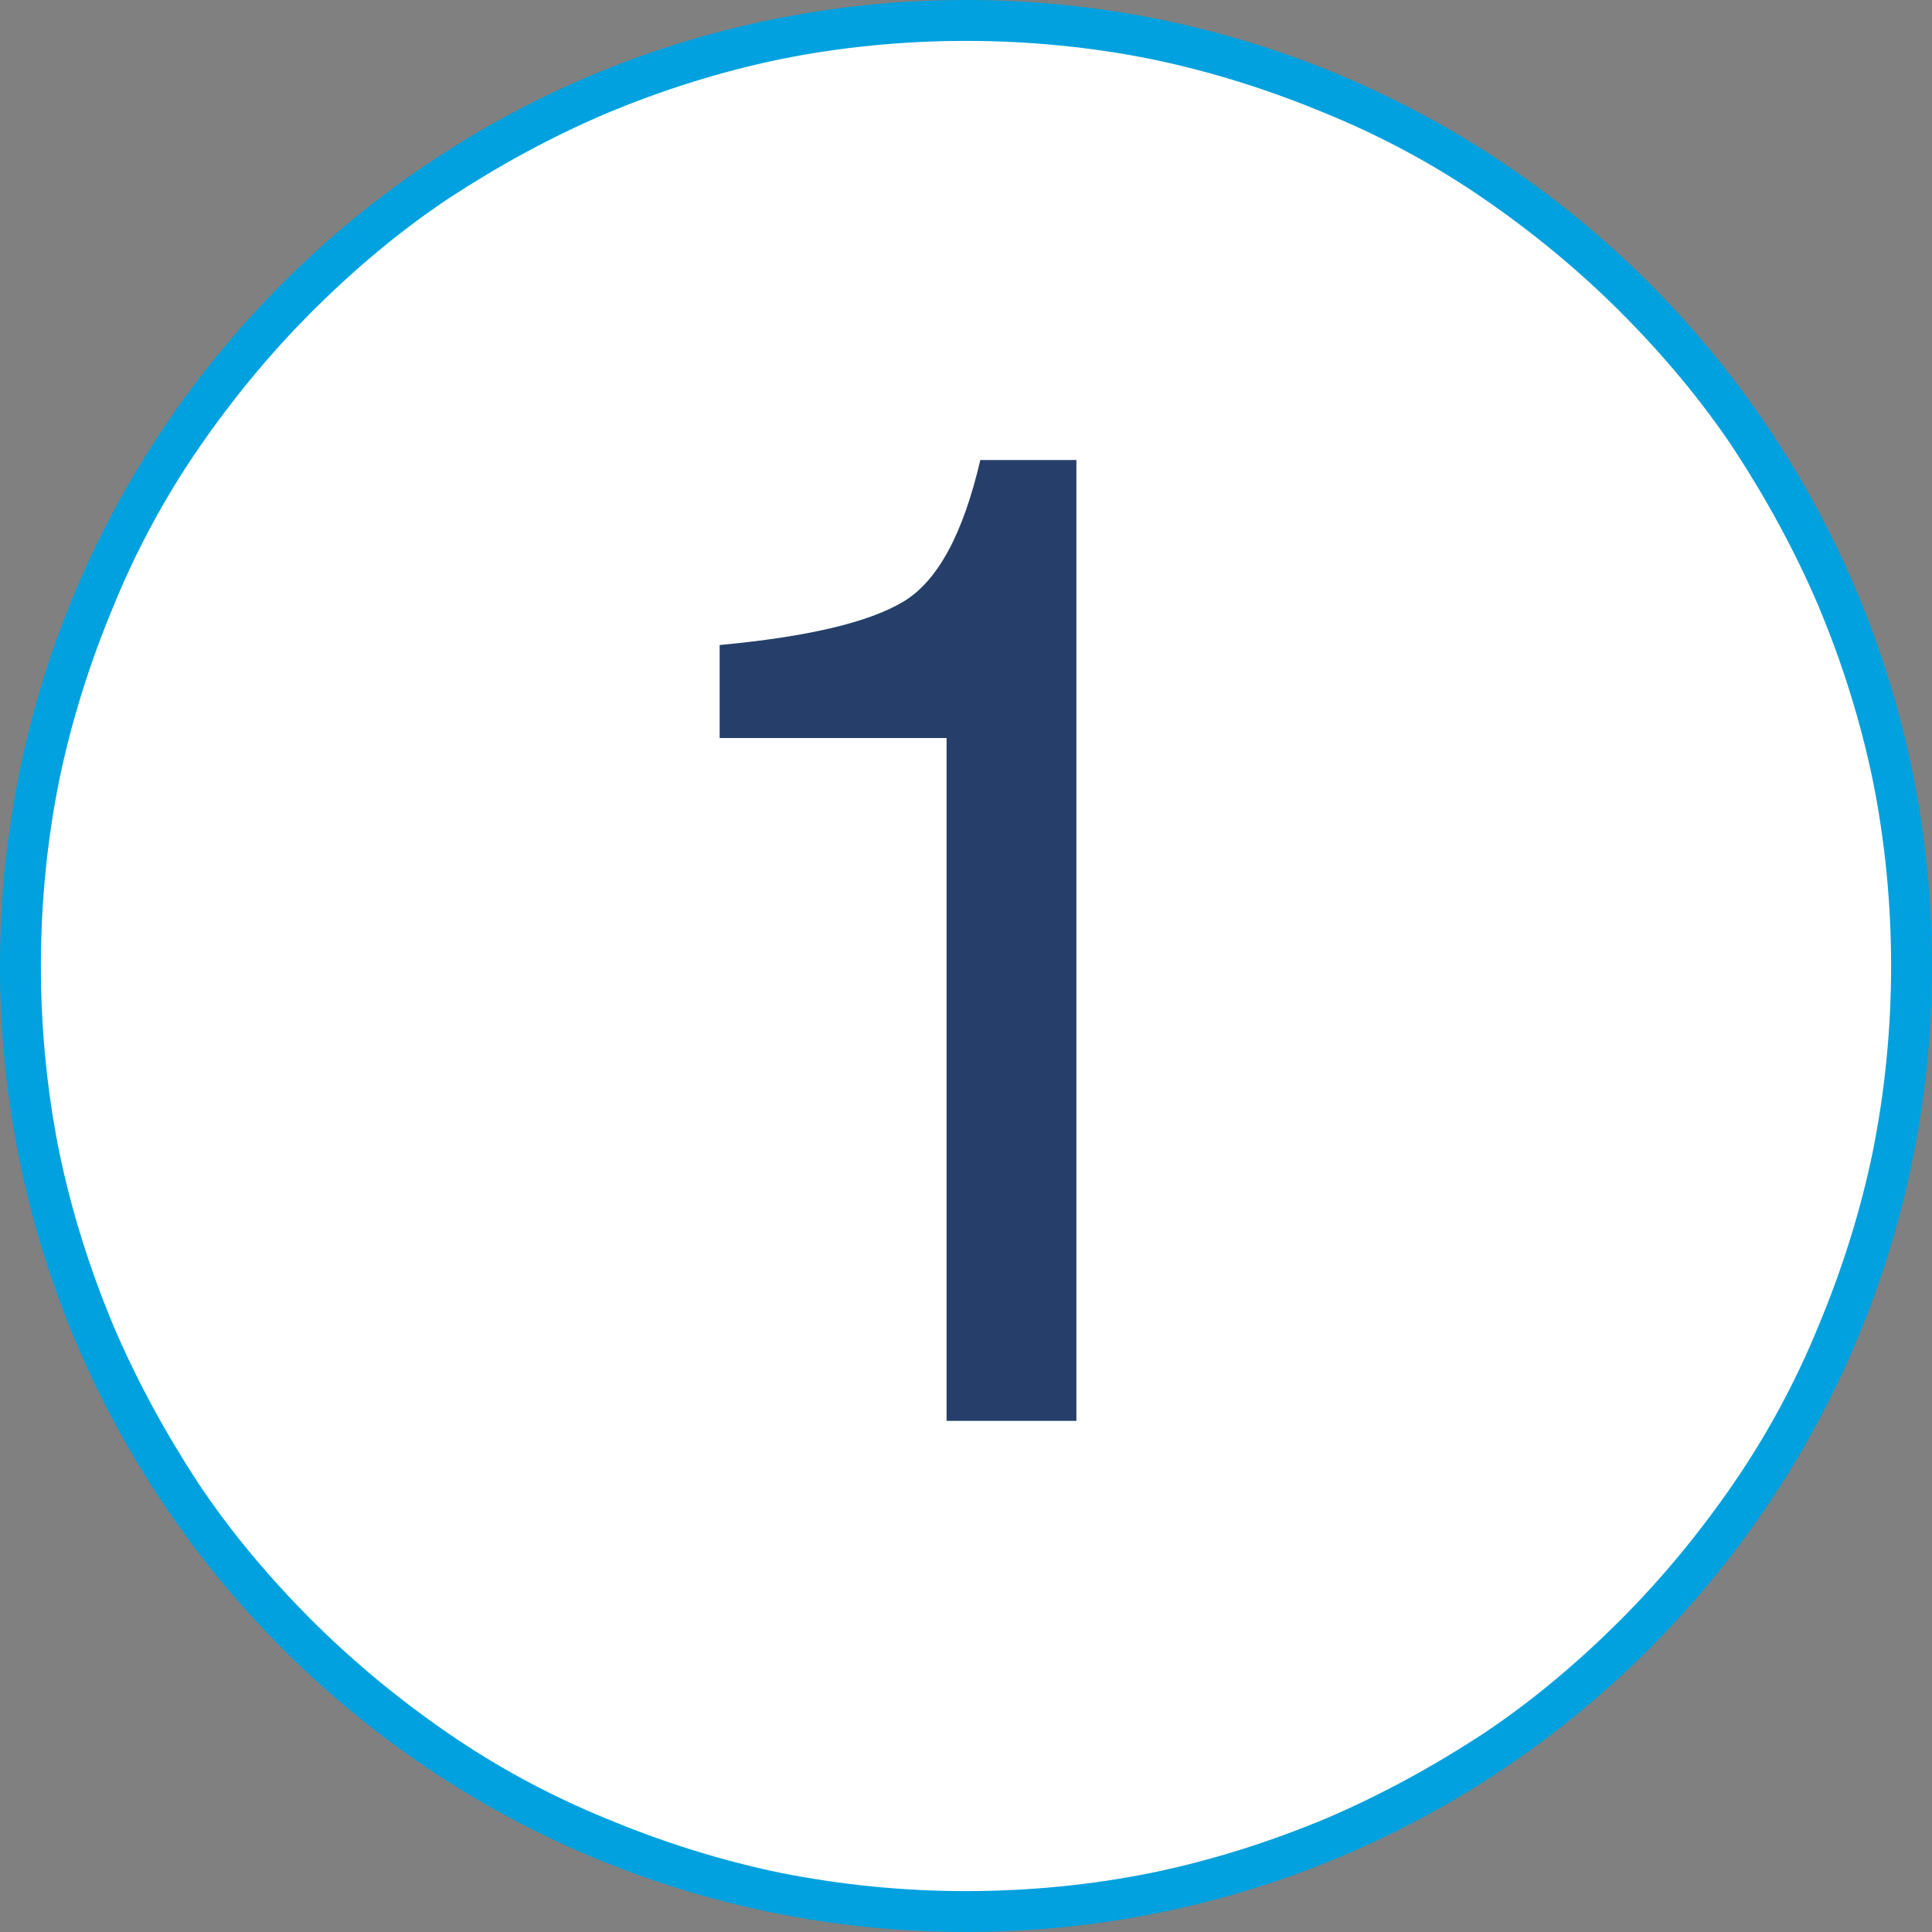
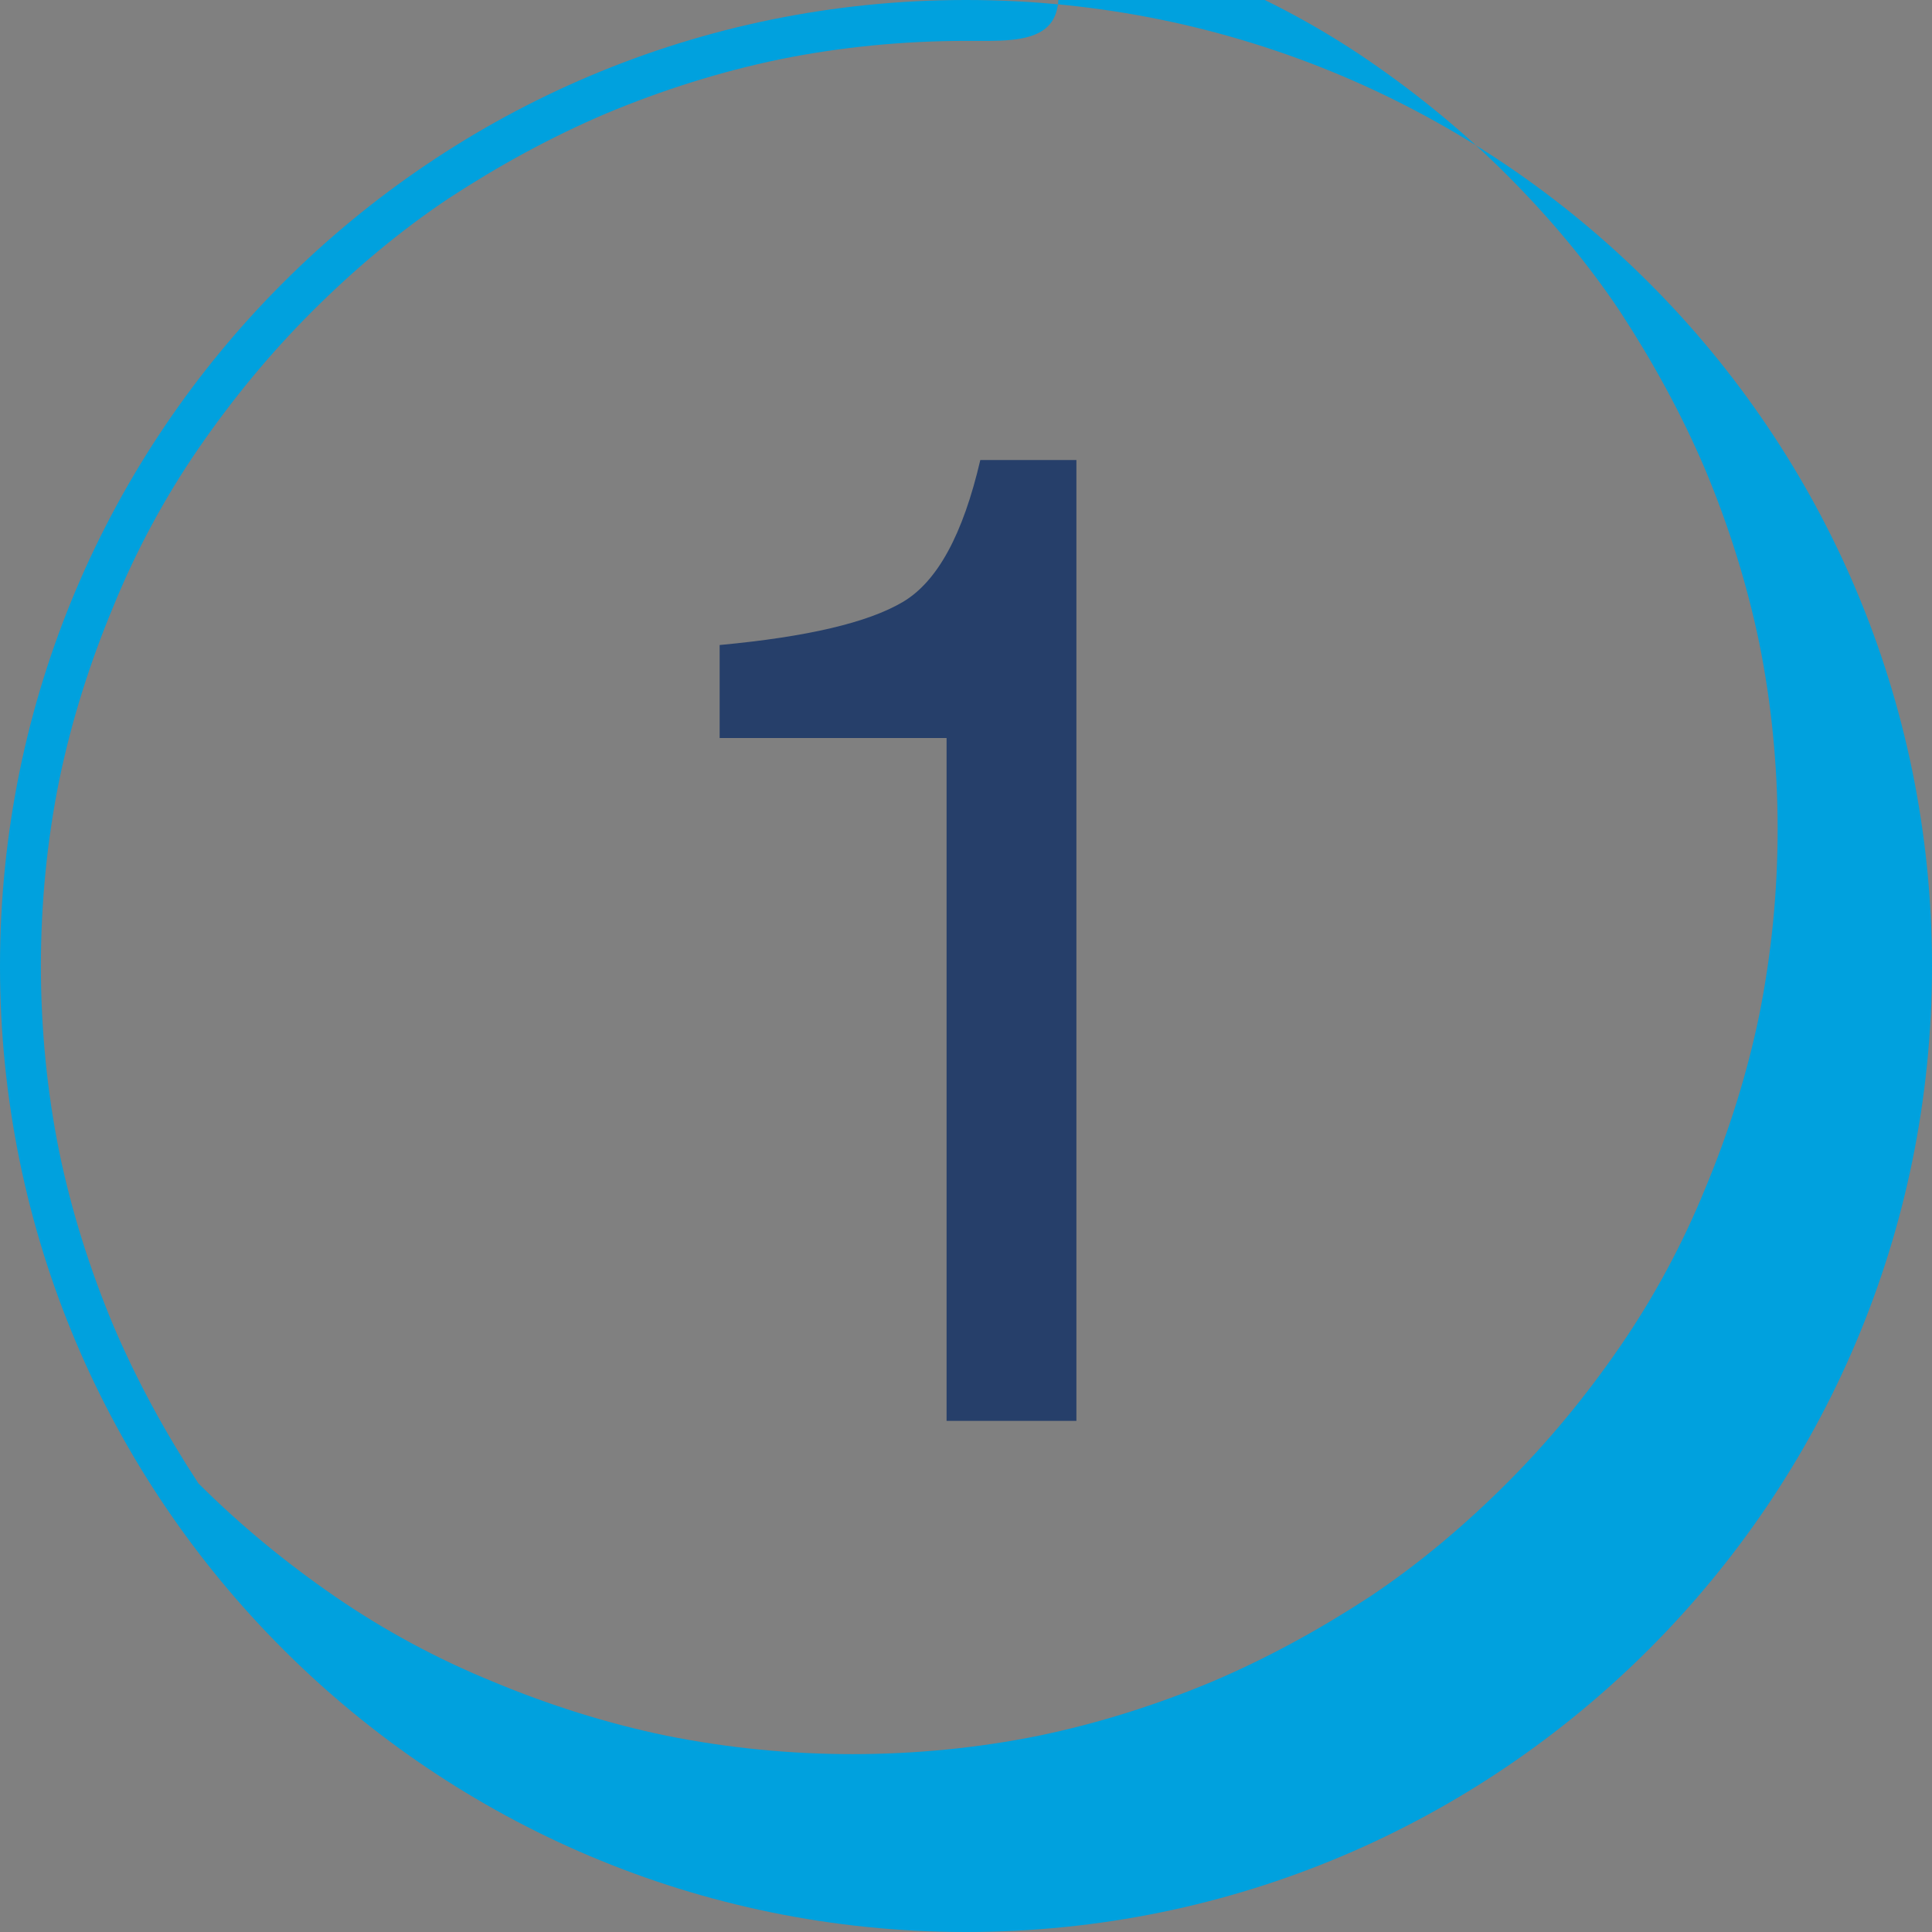
<svg xmlns="http://www.w3.org/2000/svg" id="_8-_1_dot" x="0px" y="0px" viewBox="0 0 189 189" style="enable-background:new 0 0 189 189;" xml:space="preserve">
  <rect x="0" y="0" width="189" height="189" fill="#808080" stroke="none" />
  <style type="text/css">
	.st0{fill:#FFFFFF;}
	.st1{fill:#00A1DE;}
	.st2{enable-background:new    ;}
	.st3{fill:#263F6A;}
</style>
  <g id="Path_16910">
-     <path class="st0" d="M94.5,187c-6.3,0-12.6-0.6-18.6-1.9c-5.9-1.2-11.8-3-17.4-5.4c-5.5-2.3-10.8-5.2-15.7-8.5   c-4.9-3.3-9.5-7.1-13.7-11.3c-4.2-4.2-8-8.8-11.3-13.7c-3.3-4.9-6.2-10.2-8.5-15.7c-2.4-5.6-4.2-11.4-5.4-17.4   C2.6,107.1,2,100.8,2,94.5s0.6-12.6,1.9-18.6c1.2-5.9,3-11.8,5.4-17.4c2.3-5.5,5.2-10.8,8.5-15.7c3.3-4.9,7.1-9.5,11.3-13.7   c4.2-4.2,8.8-8,13.7-11.3c4.9-3.3,10.2-6.2,15.7-8.5c5.6-2.4,11.4-4.2,17.4-5.4C81.9,2.6,88.2,2,94.5,2s12.6,0.6,18.6,1.9   c5.9,1.2,11.8,3,17.4,5.4c5.5,2.3,10.8,5.2,15.7,8.5c4.9,3.3,9.5,7.1,13.7,11.3c4.2,4.2,8,8.8,11.3,13.7c3.3,4.9,6.2,10.2,8.5,15.7   c2.4,5.6,4.2,11.4,5.4,17.4c1.2,6.1,1.9,12.4,1.9,18.6s-0.6,12.6-1.9,18.6c-1.2,5.9-3,11.8-5.4,17.4c-2.3,5.5-5.2,10.8-8.5,15.7   c-3.3,4.9-7.1,9.5-11.3,13.7c-4.2,4.2-8.8,8-13.7,11.3c-4.9,3.3-10.2,6.2-15.7,8.5c-5.6,2.4-11.4,4.2-17.4,5.4   C107.1,186.4,100.8,187,94.5,187z" />
-     <path class="st1" d="M94.5,4c-6.1,0-12.3,0.6-18.2,1.8c-5.8,1.2-11.5,3-17,5.3c-5.4,2.3-10.5,5.1-15.4,8.3   c-4.8,3.2-9.3,7-13.4,11.1c-4.1,4.1-7.8,8.6-11.1,13.4c-3.3,4.8-6.1,10-8.3,15.4c-2.3,5.5-4.1,11.2-5.3,17C4.6,82.2,4,88.4,4,94.5   s0.6,12.3,1.8,18.2c1.2,5.8,3,11.5,5.3,17c2.3,5.4,5.1,10.5,8.3,15.4c3.2,4.8,7,9.3,11.1,13.4c4.1,4.1,8.6,7.8,13.4,11.1   c4.8,3.3,10,6.1,15.4,8.3c5.5,2.3,11.2,4.1,17,5.3c6,1.2,12.1,1.8,18.2,1.8s12.3-0.6,18.2-1.8c5.8-1.2,11.5-3,17-5.3   c5.4-2.3,10.5-5.1,15.4-8.3c4.8-3.2,9.3-7,13.4-11.1c4.1-4.1,7.8-8.6,11.1-13.4c3.3-4.8,6.1-10,8.3-15.4c2.3-5.5,4.1-11.2,5.3-17   c1.2-6,1.8-12.1,1.8-18.2s-0.6-12.3-1.8-18.2c-1.2-5.8-3-11.5-5.3-17c-2.3-5.4-5.1-10.5-8.3-15.4c-3.2-4.8-7-9.3-11.1-13.4   c-4.1-4.1-8.6-7.8-13.4-11.1c-4.8-3.3-10-6.1-15.4-8.3c-5.5-2.3-11.2-4.1-17-5.3C106.8,4.6,100.6,4,94.5,4 M94.5,0   C146.7,0,189,42.3,189,94.5S146.7,189,94.5,189S0,146.7,0,94.5S42.3,0,94.5,0z" />
+     <path class="st1" d="M94.5,4c-6.1,0-12.3,0.6-18.2,1.8c-5.8,1.2-11.5,3-17,5.3c-5.4,2.3-10.5,5.1-15.4,8.3   c-4.8,3.2-9.3,7-13.4,11.1c-4.1,4.1-7.8,8.6-11.1,13.4c-3.3,4.8-6.1,10-8.3,15.4c-2.3,5.5-4.1,11.2-5.3,17C4.6,82.2,4,88.4,4,94.5   s0.6,12.3,1.8,18.2c1.2,5.8,3,11.5,5.3,17c2.3,5.4,5.1,10.5,8.3,15.4c4.1,4.1,8.6,7.8,13.4,11.1   c4.8,3.3,10,6.1,15.4,8.3c5.5,2.3,11.2,4.1,17,5.3c6,1.2,12.1,1.8,18.2,1.8s12.3-0.6,18.2-1.8c5.8-1.2,11.5-3,17-5.3   c5.4-2.3,10.5-5.1,15.4-8.3c4.8-3.2,9.3-7,13.4-11.1c4.1-4.1,7.8-8.6,11.1-13.4c3.3-4.8,6.1-10,8.3-15.4c2.3-5.5,4.1-11.2,5.3-17   c1.2-6,1.8-12.1,1.8-18.2s-0.6-12.3-1.8-18.2c-1.2-5.8-3-11.5-5.3-17c-2.3-5.4-5.1-10.5-8.3-15.4c-3.2-4.8-7-9.3-11.1-13.4   c-4.1-4.1-8.6-7.8-13.4-11.1c-4.8-3.3-10-6.1-15.4-8.3c-5.5-2.3-11.2-4.1-17-5.3C106.8,4.6,100.6,4,94.5,4 M94.5,0   C146.7,0,189,42.3,189,94.5S146.7,189,94.5,189S0,146.7,0,94.5S42.3,0,94.5,0z" />
  </g>
  <g class="st2">
    <path class="st3" d="M70.4,72.2v-9.1c8.6-0.8,14.5-2.2,17.9-4.2c3.4-2,5.9-6.6,7.6-13.9h9.4v94H92.6V72.2H70.4z" />
  </g>
</svg>